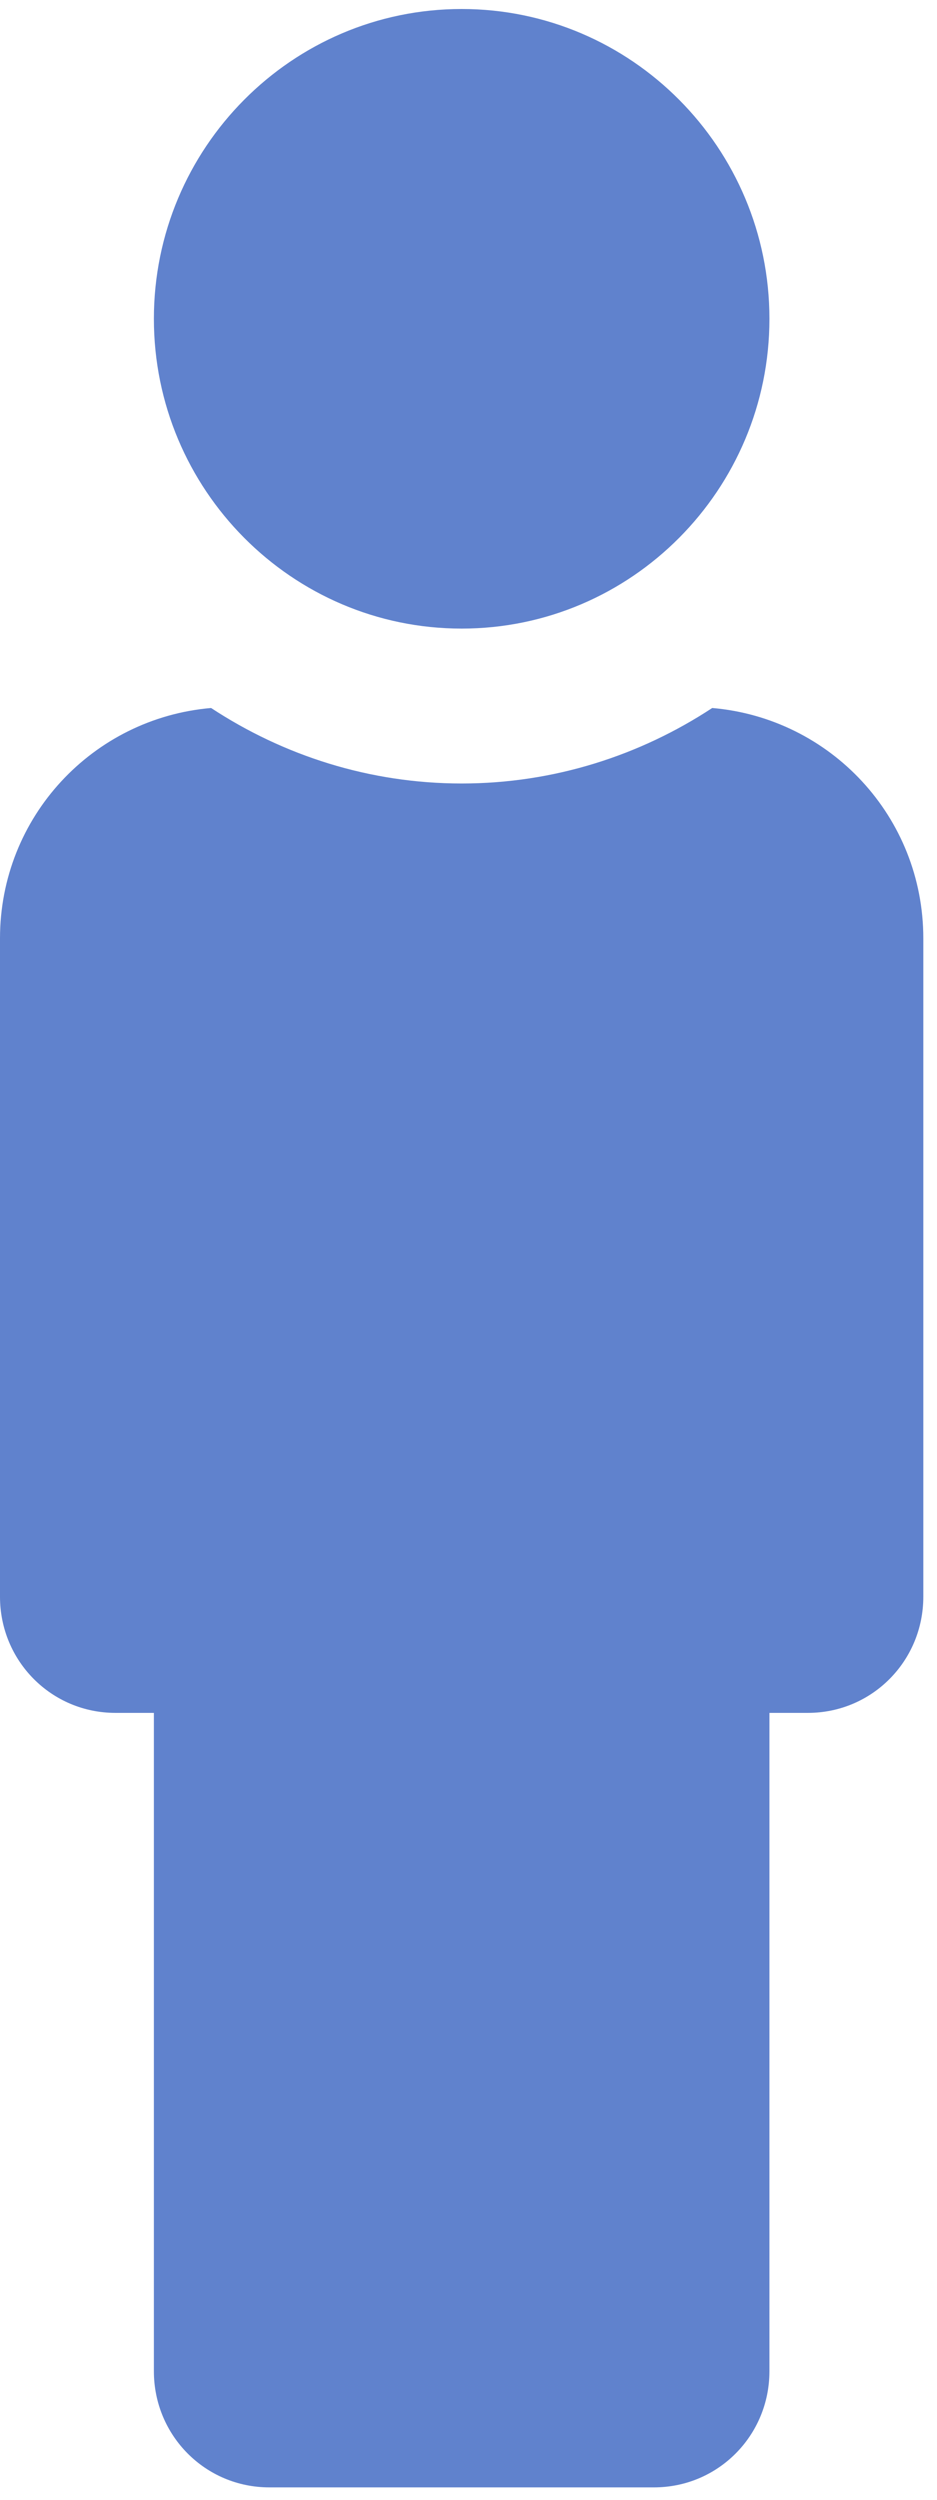
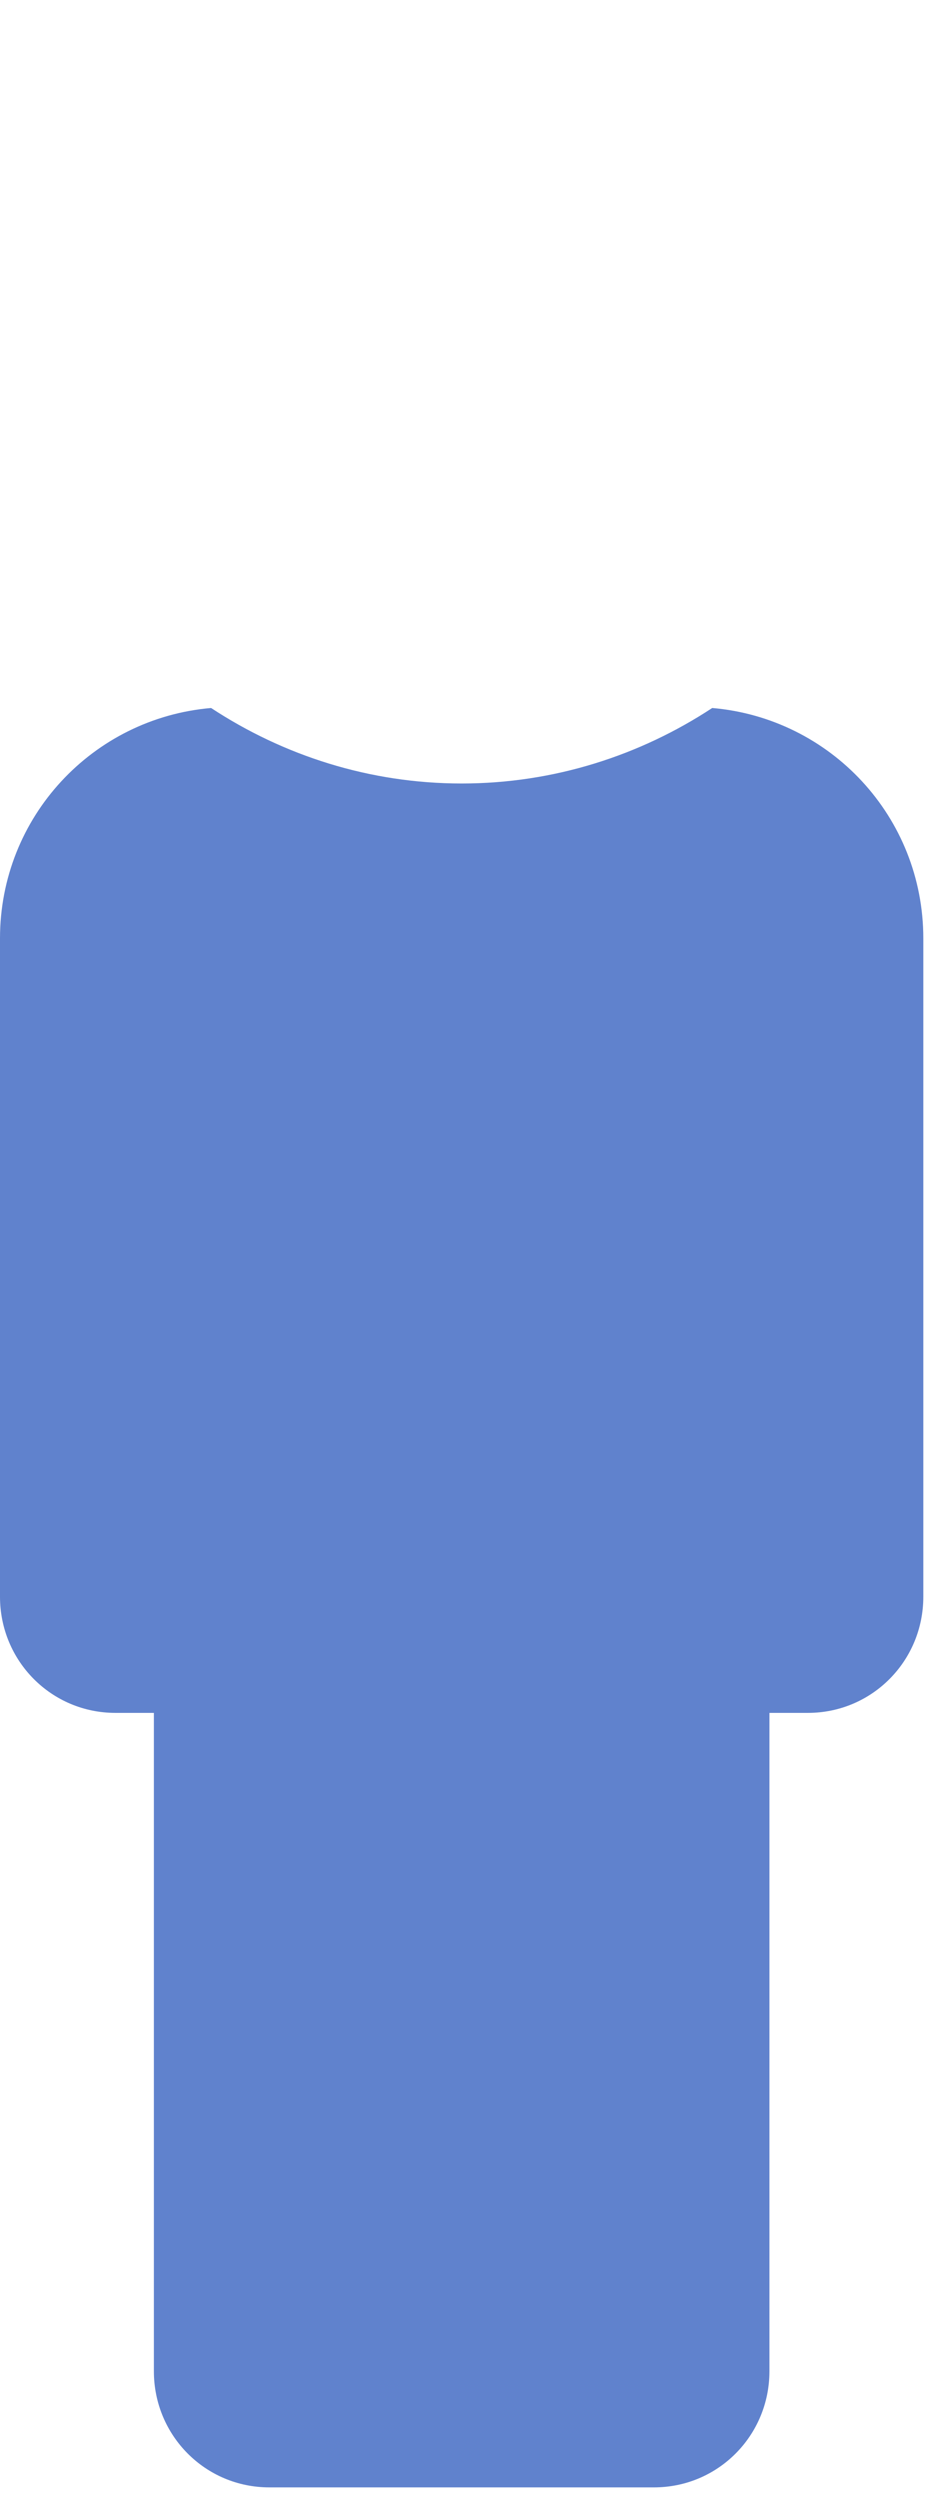
<svg xmlns="http://www.w3.org/2000/svg" width="30" height="80" viewBox="0 0 30 80" fill="none">
-   <path d="M24.635 10.202C24.635 15.67 20.216 20.116 14.781 20.116C9.346 20.116 4.927 15.67 4.927 10.202C4.927 4.734 9.346 0.288 14.781 0.288C20.216 0.288 24.635 4.734 24.635 10.202Z" fill="#6082CD" />
  <path d="M14.781 25.073C17.737 25.073 20.493 24.175 22.803 22.657C26.59 22.982 29.562 26.142 29.562 30.03V51.098C29.562 53.158 27.915 54.815 25.867 54.815H24.635V75.883C24.635 77.943 22.988 79.6 20.94 79.6H8.622C6.574 79.6 4.927 77.943 4.927 75.883V54.815H3.695C1.647 54.815 0 53.158 0 51.098V30.03C0 26.142 2.972 22.982 6.759 22.657C9.069 24.175 11.825 25.073 14.781 25.073Z" fill="#6082CD" />
</svg>